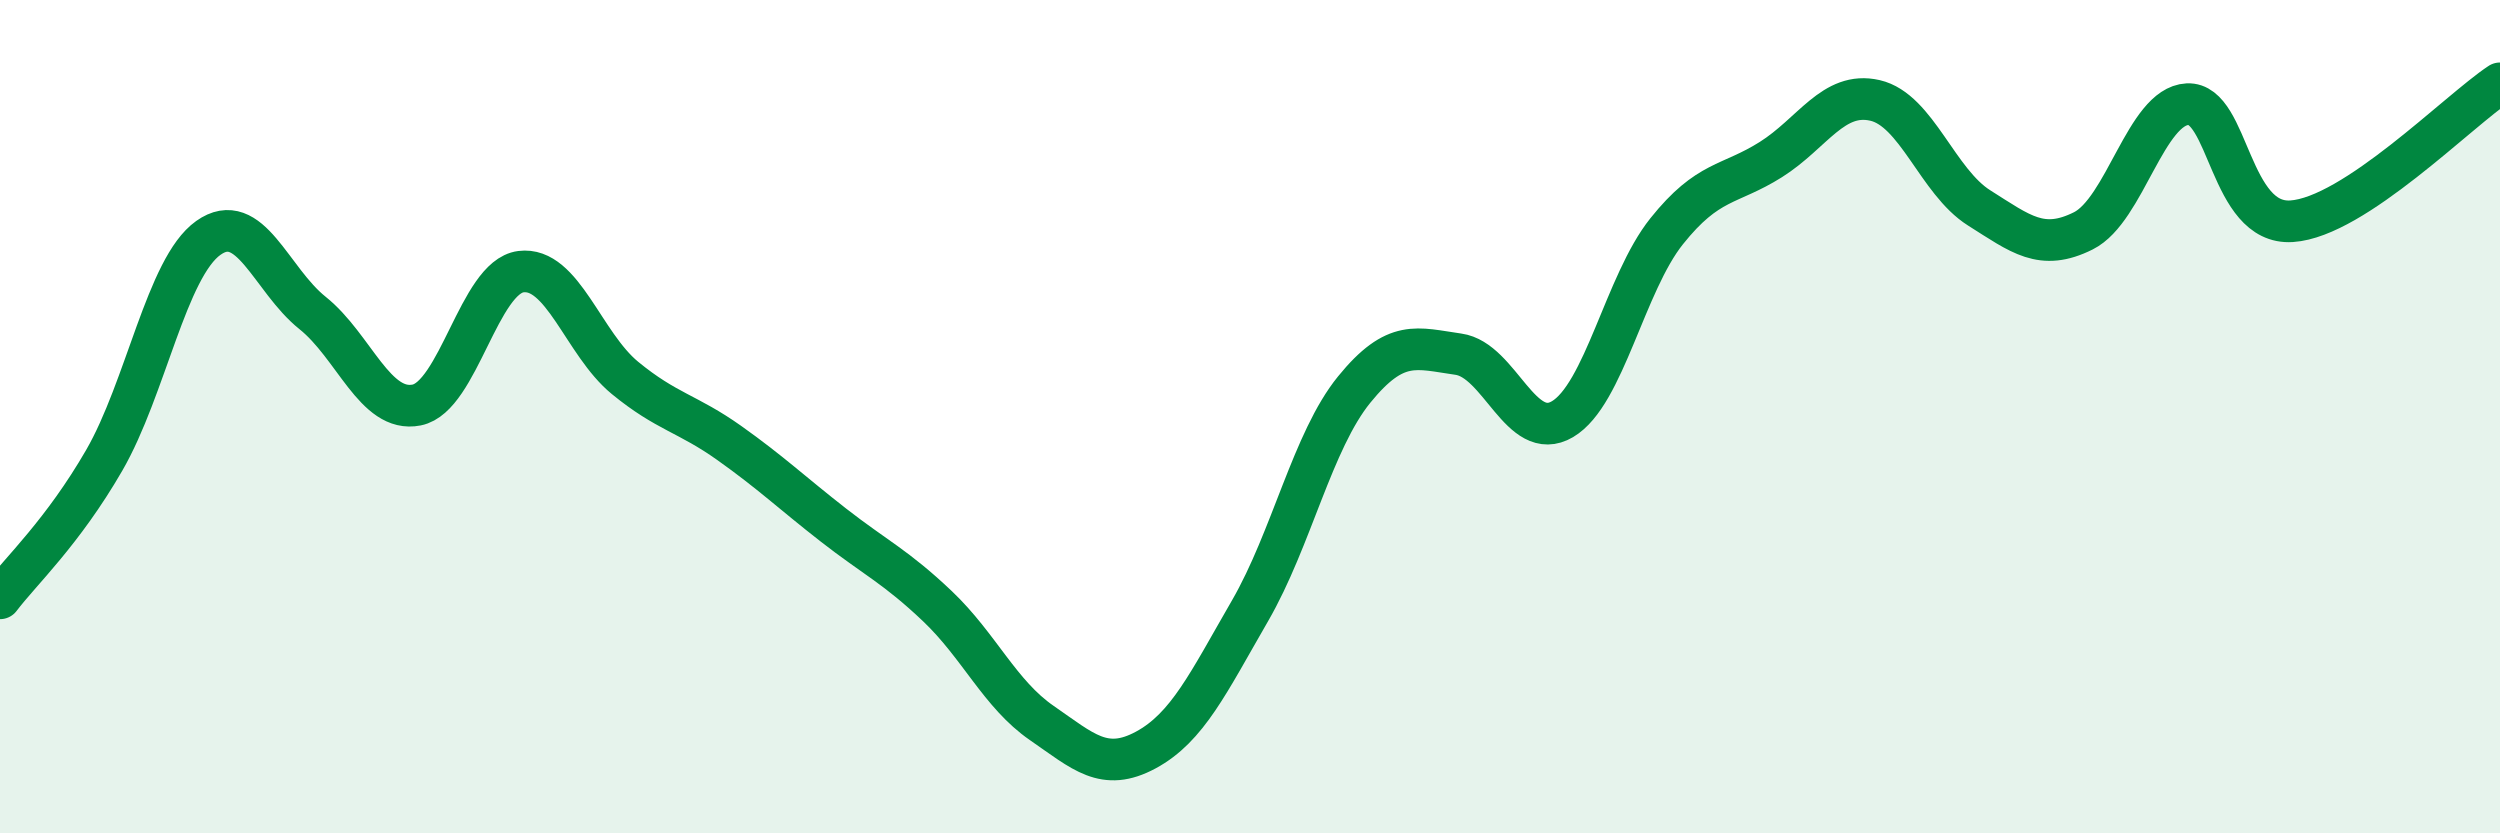
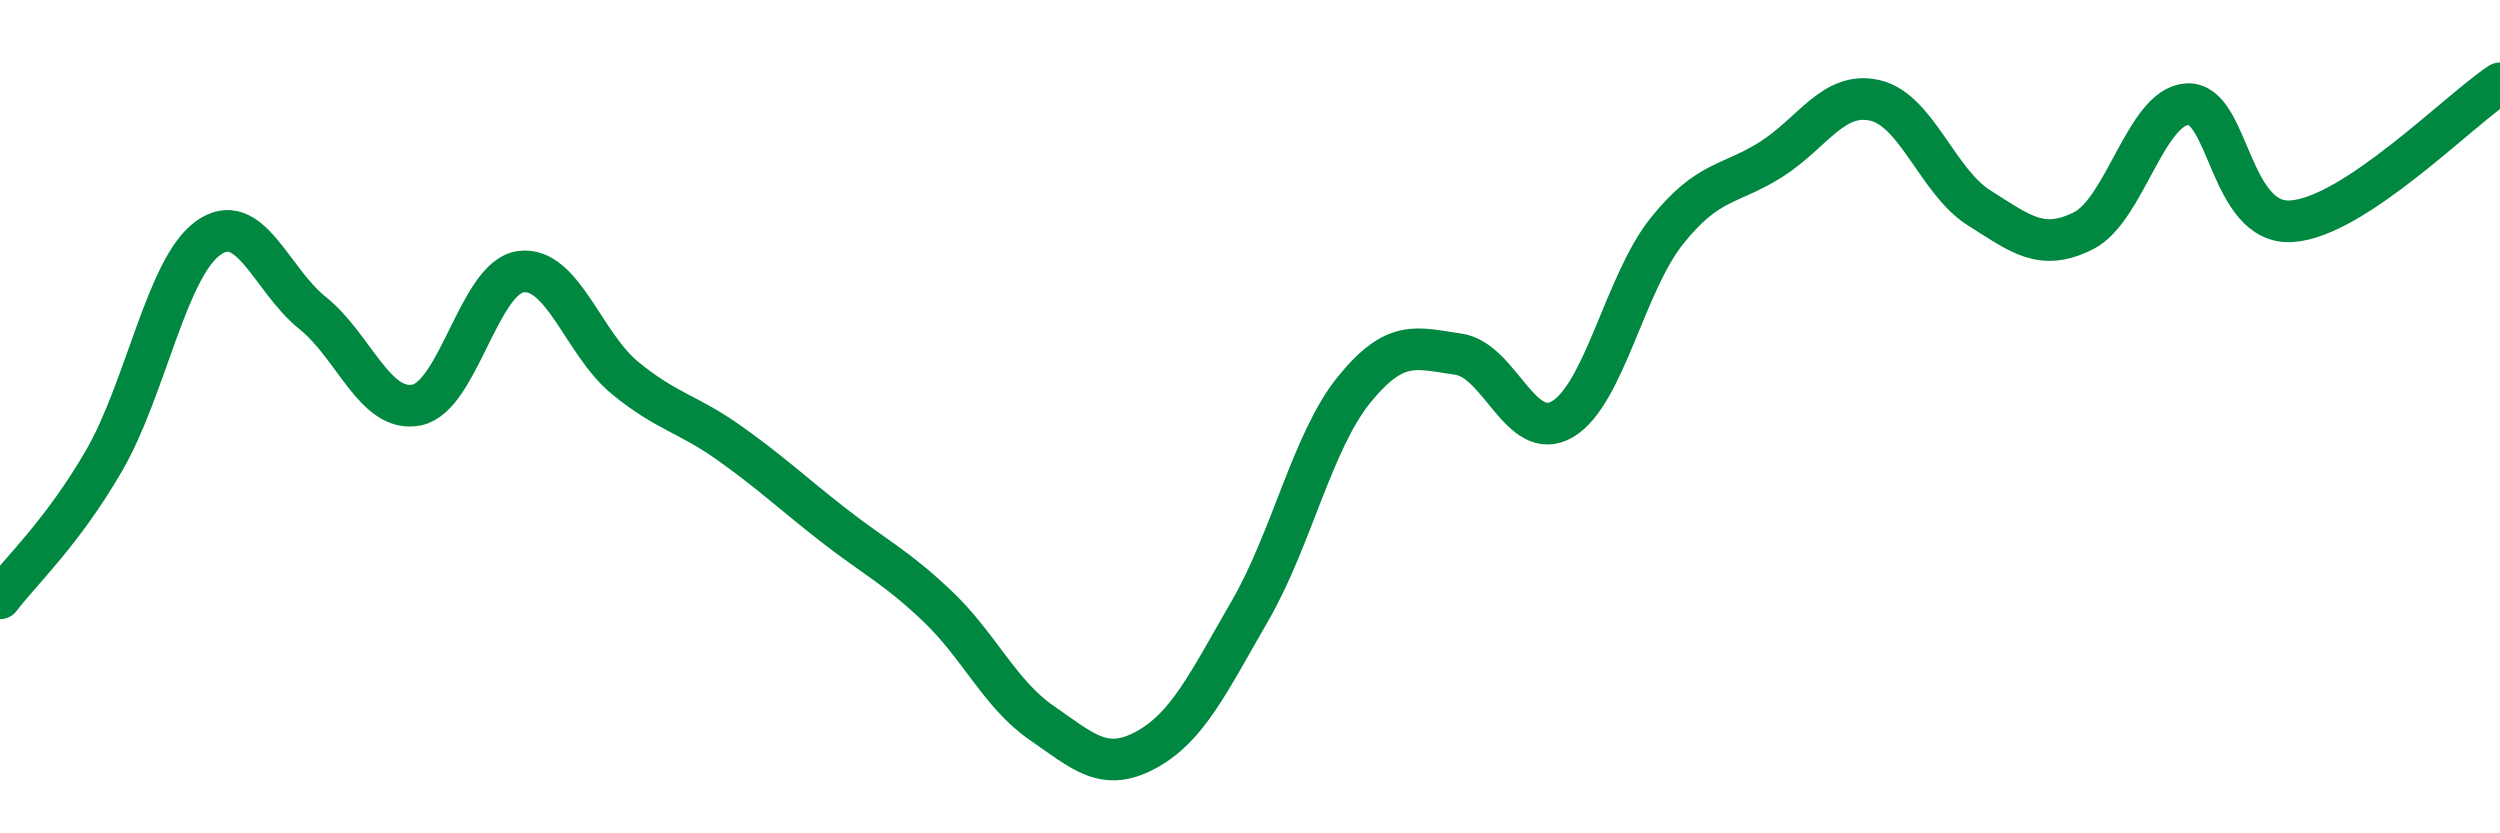
<svg xmlns="http://www.w3.org/2000/svg" width="60" height="20" viewBox="0 0 60 20">
-   <path d="M 0,14.36 C 0.5,13.7 1.5,12.78 2.5,11.05 C 3.5,9.32 4,6.42 5,5.71 C 6,5 6.5,6.71 7.5,7.51 C 8.5,8.31 9,9.92 10,9.72 C 11,9.52 11.5,6.65 12.5,6.52 C 13.5,6.39 14,8.25 15,9.07 C 16,9.89 16.5,9.92 17.5,10.63 C 18.5,11.34 19,11.82 20,12.6 C 21,13.38 21.5,13.6 22.5,14.55 C 23.5,15.5 24,16.66 25,17.35 C 26,18.04 26.5,18.54 27.5,18 C 28.5,17.46 29,16.39 30,14.66 C 31,12.93 31.5,10.58 32.5,9.35 C 33.5,8.12 34,8.36 35,8.5 C 36,8.64 36.5,10.65 37.5,10.06 C 38.5,9.47 39,6.8 40,5.55 C 41,4.3 41.5,4.46 42.5,3.83 C 43.5,3.2 44,2.18 45,2.41 C 46,2.64 46.5,4.36 47.5,4.99 C 48.5,5.62 49,6.04 50,5.54 C 51,5.04 51.5,2.55 52.5,2.5 C 53.5,2.45 53.5,5.41 55,5.31 C 56.5,5.21 59,2.66 60,2L60 20L0 20Z" fill="#008740" opacity="0.1" stroke-linecap="round" stroke-linejoin="round" />
  <path d="M 0,14.36 C 0.5,13.7 1.5,12.78 2.5,11.05 C 3.5,9.32 4,6.42 5,5.71 C 6,5 6.5,6.71 7.5,7.51 C 8.5,8.31 9,9.92 10,9.72 C 11,9.52 11.5,6.65 12.5,6.52 C 13.5,6.39 14,8.25 15,9.07 C 16,9.89 16.5,9.92 17.5,10.63 C 18.5,11.34 19,11.82 20,12.6 C 21,13.38 21.5,13.6 22.5,14.55 C 23.5,15.5 24,16.66 25,17.35 C 26,18.04 26.5,18.54 27.5,18 C 28.5,17.46 29,16.39 30,14.66 C 31,12.93 31.5,10.58 32.5,9.35 C 33.5,8.12 34,8.36 35,8.5 C 36,8.64 36.5,10.65 37.5,10.06 C 38.5,9.47 39,6.8 40,5.55 C 41,4.3 41.5,4.46 42.5,3.83 C 43.5,3.2 44,2.18 45,2.41 C 46,2.64 46.5,4.36 47.5,4.99 C 48.5,5.62 49,6.04 50,5.54 C 51,5.04 51.5,2.55 52.5,2.5 C 53.5,2.45 53.5,5.41 55,5.31 C 56.5,5.21 59,2.66 60,2" stroke="#008740" stroke-width="1" fill="none" stroke-linecap="round" stroke-linejoin="round" />
</svg>